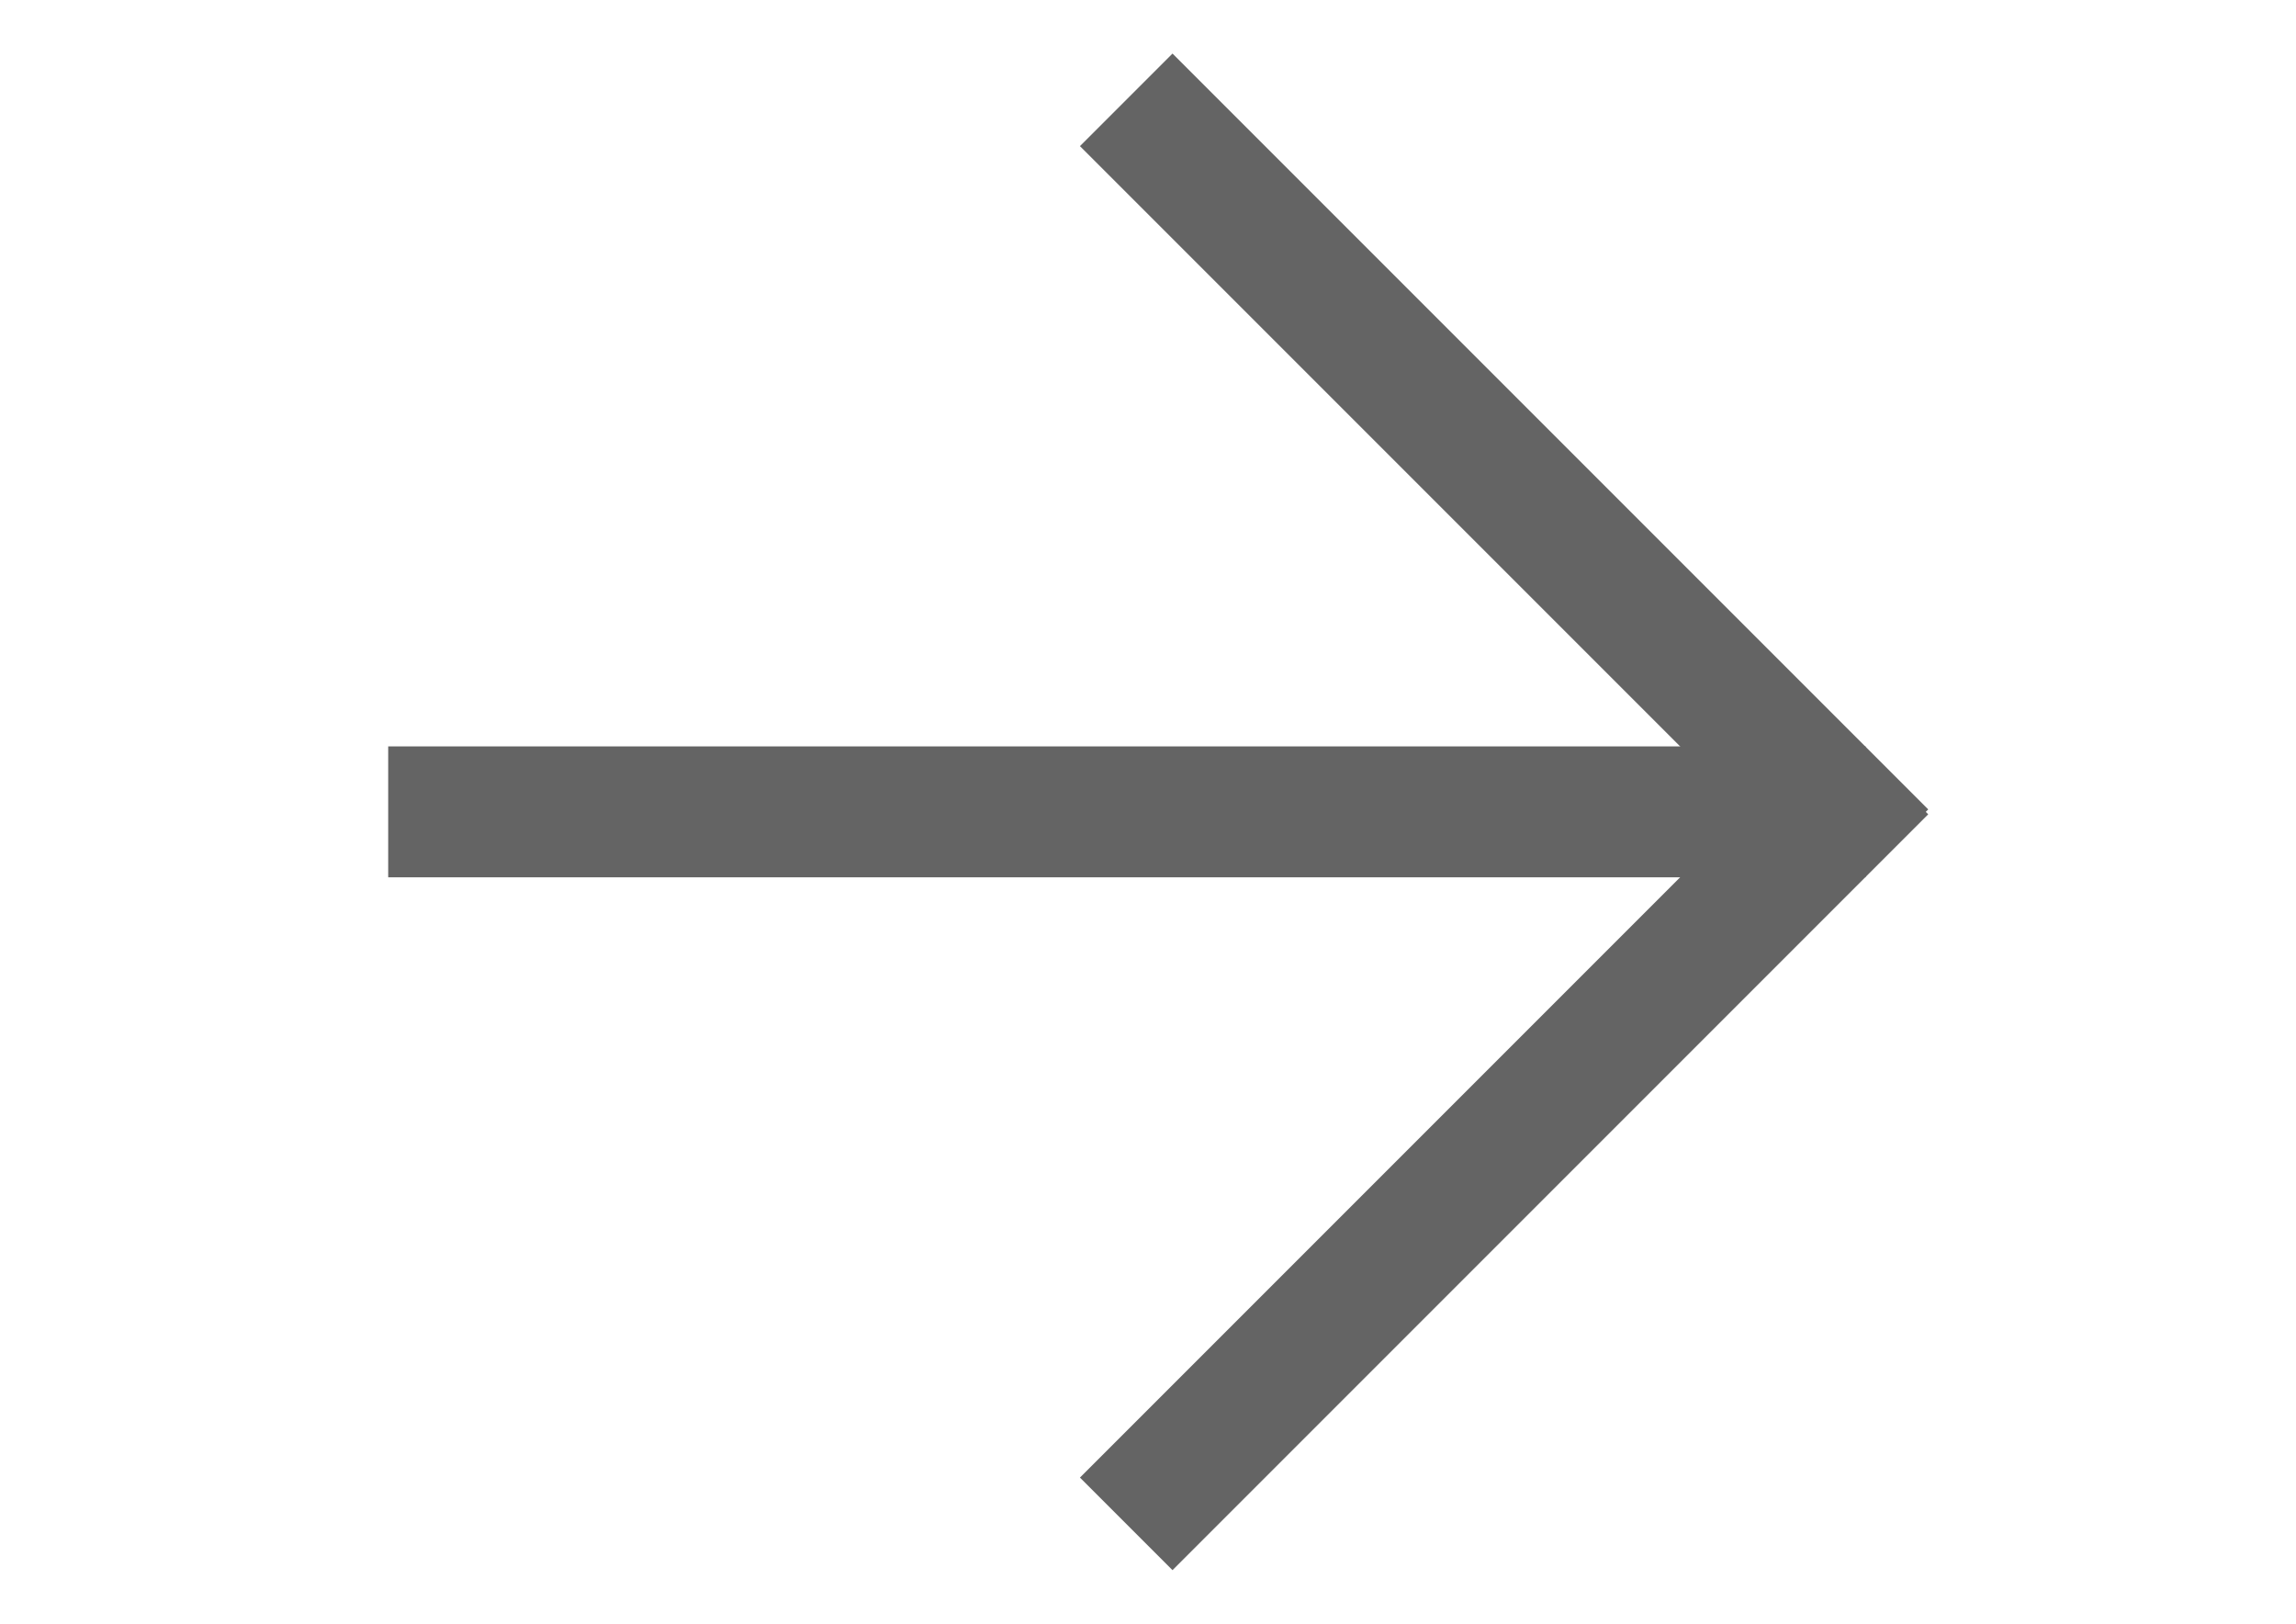
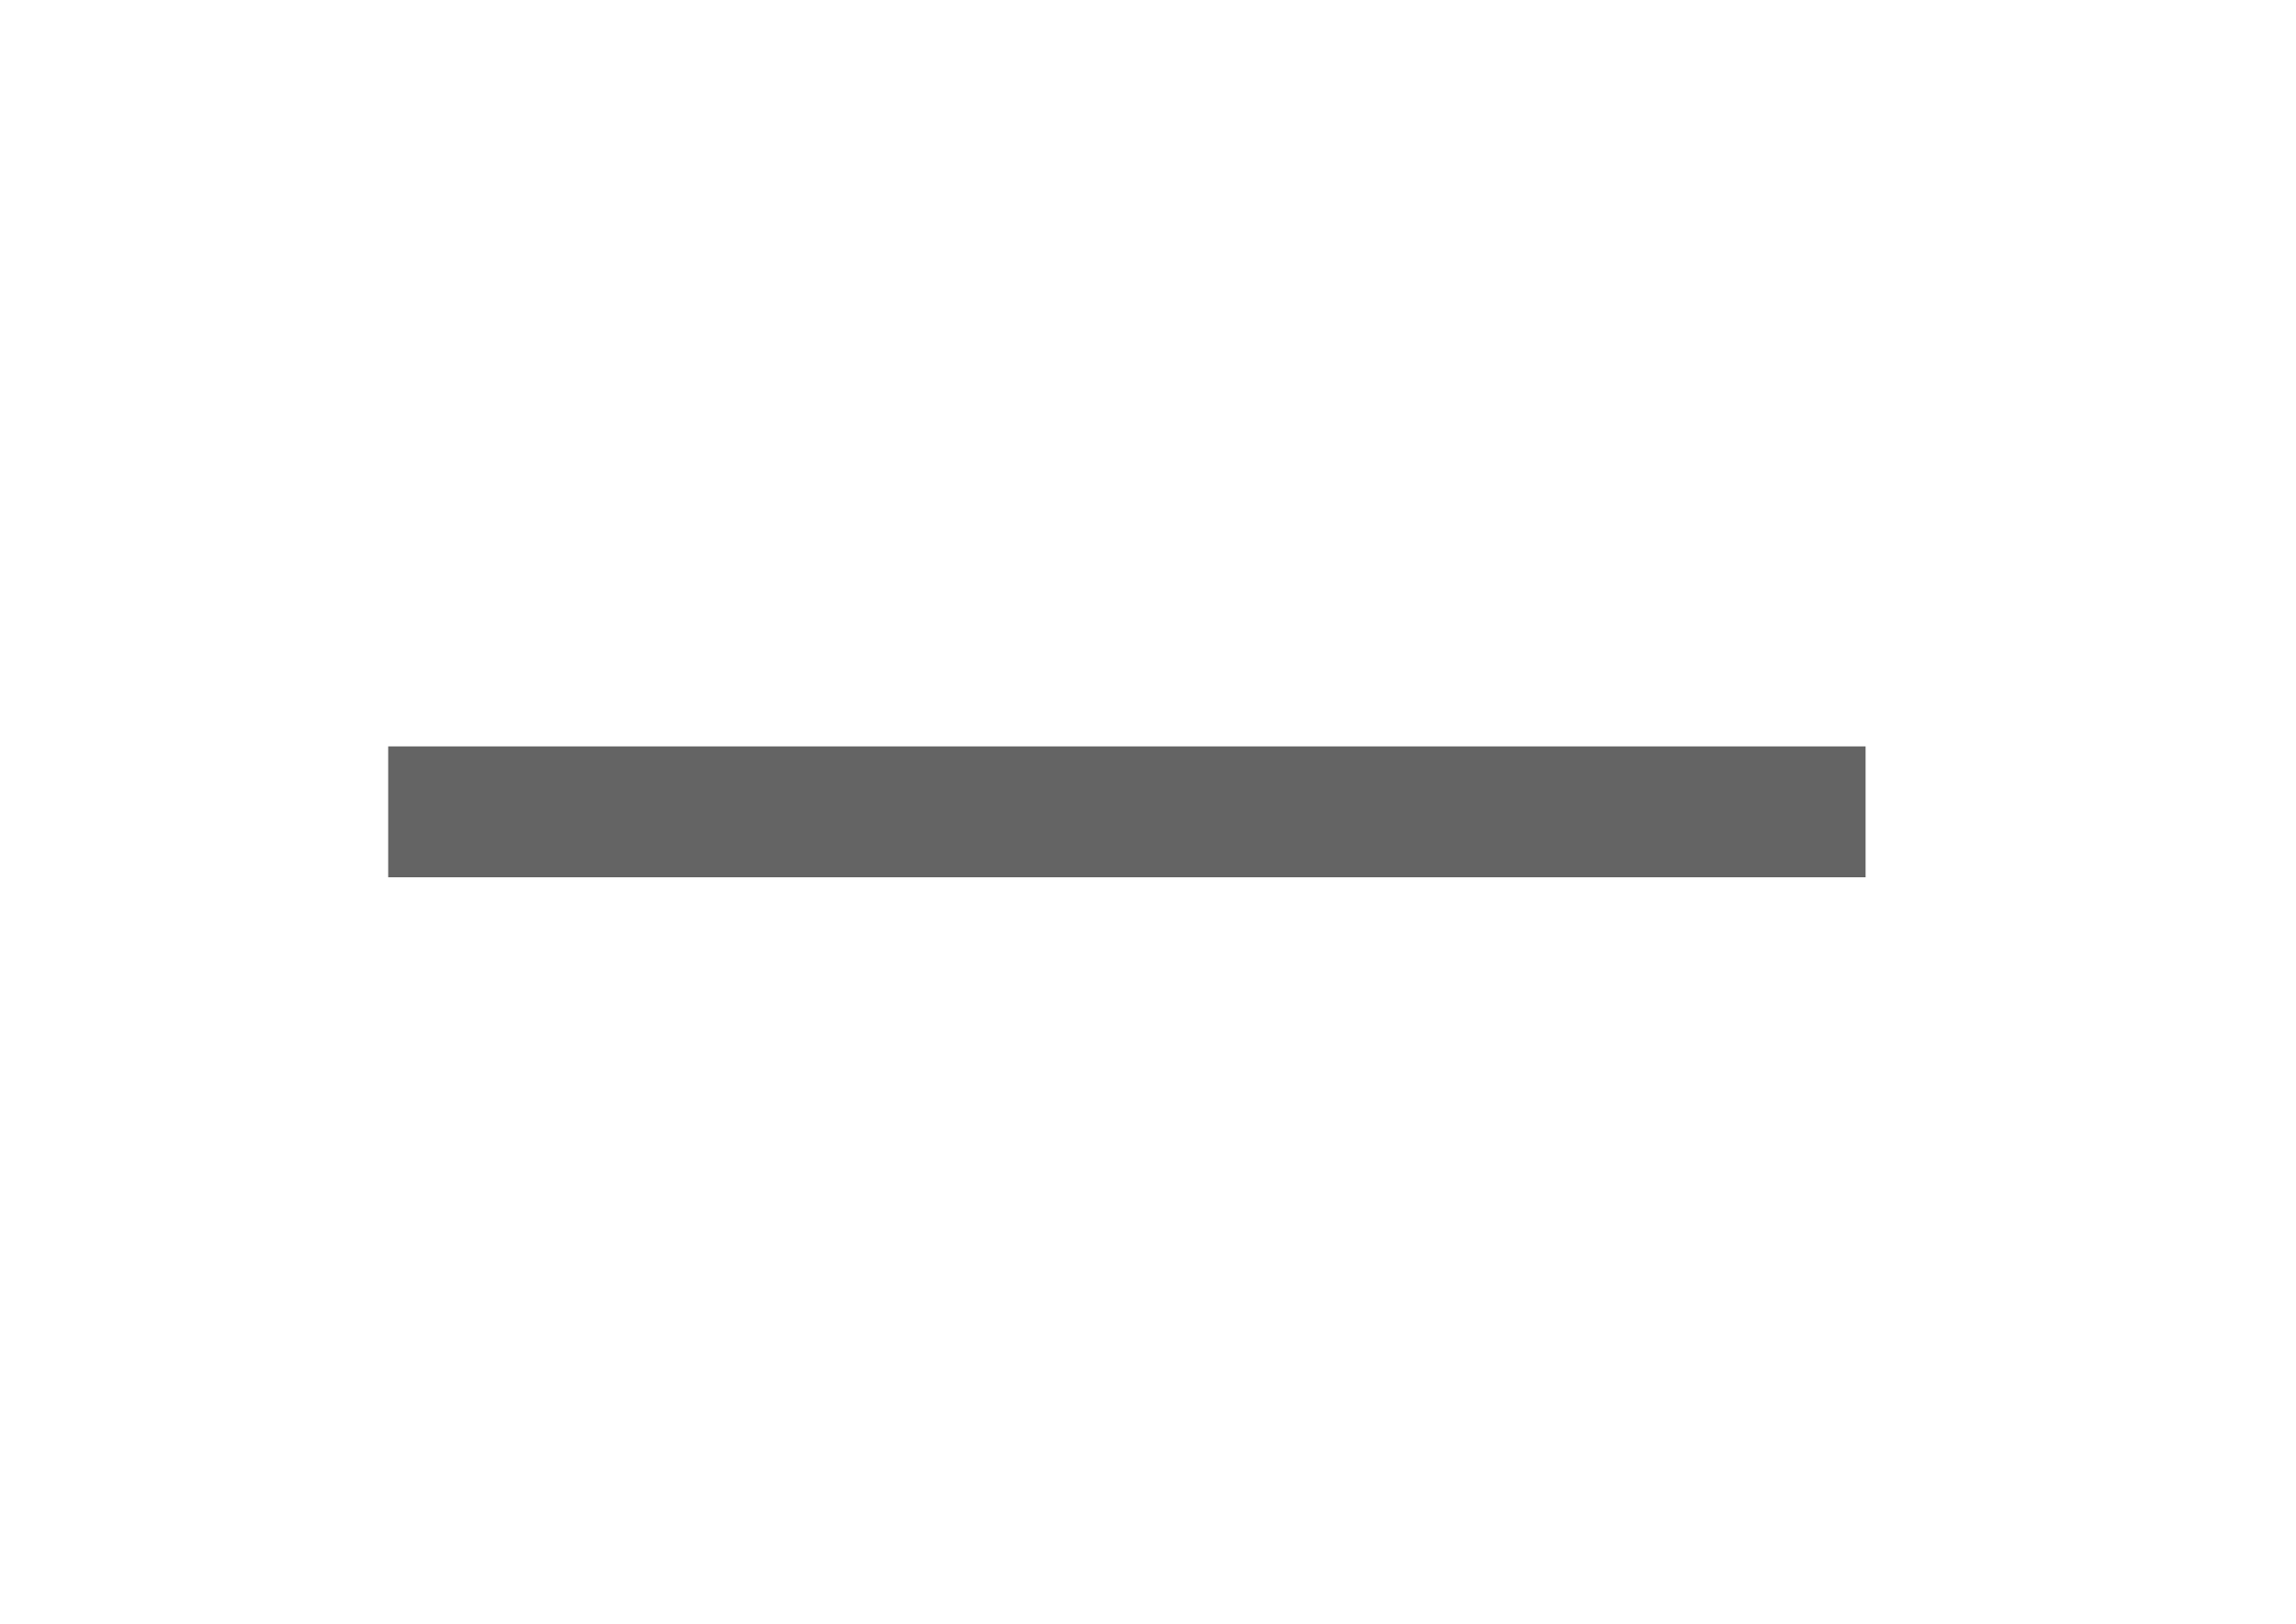
<svg xmlns="http://www.w3.org/2000/svg" xmlns:ns1="http://www.inkscape.org/namespaces/inkscape" xmlns:ns2="http://sodipodi.sourceforge.net/DTD/sodipodi-0.dtd" width="297mm" height="210mm" viewBox="0 0 1052.362 744.094" id="svg2" version="1.1" ns1:version="0.91 r13725" ns2:docname="rightt_arrow.svg" ns1:export-filename="C:\Users\mhalfmann\Work Folders\Documents\Workspace\Electron\electron_persons\resources\app\PersOnS\Mockup Tornado\static\icons\left_arrow.png" ns1:export-xdpi="721" ns1:export-ydpi="721">
  <defs id="defs4" />
  <ns2:namedview id="base" pagecolor="#ffffff" bordercolor="#666666" borderopacity="1.0" ns1:pageopacity="0.0" ns1:pageshadow="2" ns1:zoom="0.7" ns1:cx="118.11734" ns1:cy="398.23669" ns1:document-units="px" ns1:current-layer="layer1" showgrid="false" ns1:window-width="2560" ns1:window-height="1377" ns1:window-x="1672" ns1:window-y="-8" ns1:window-maximized="1" />
  <g ns1:label="Ebene 1" ns1:groupmode="layer" id="layer1" transform="translate(0,-308.268)">
-     <path style="fill:#000000;fill-opacity:1;fill-rule:evenodd;stroke:#646464;stroke-width:60;stroke-linecap:butt;stroke-linejoin:miter;stroke-miterlimit:4;stroke-dasharray:none;stroke-opacity:1" d="M 862.583,660.226 516.201,1006.608" id="path4136" ns1:connector-curvature="0" ns1:export-xdpi="721" ns1:export-ydpi="721" />
-     <path style="fill:#000000;fill-opacity:1;fill-rule:evenodd;stroke:#646464;stroke-width:60;stroke-linecap:butt;stroke-linejoin:miter;stroke-miterlimit:4;stroke-dasharray:none;stroke-opacity:1" d="m 516.201,354.022 346.382,346.382" id="path4136-1" ns1:connector-curvature="0" ns1:export-xdpi="721" ns1:export-ydpi="721" />
    <path style="fill:#000000;fill-opacity:1;fill-rule:evenodd;stroke:#646464;stroke-width:60;stroke-linecap:butt;stroke-linejoin:miter;stroke-miterlimit:4;stroke-dasharray:none;stroke-opacity:1" d="m 177.929,680.315 677.157,-2e-5" id="path4136-1-0" ns1:connector-curvature="0" ns1:export-xdpi="721" ns1:export-ydpi="721" />
  </g>
</svg>